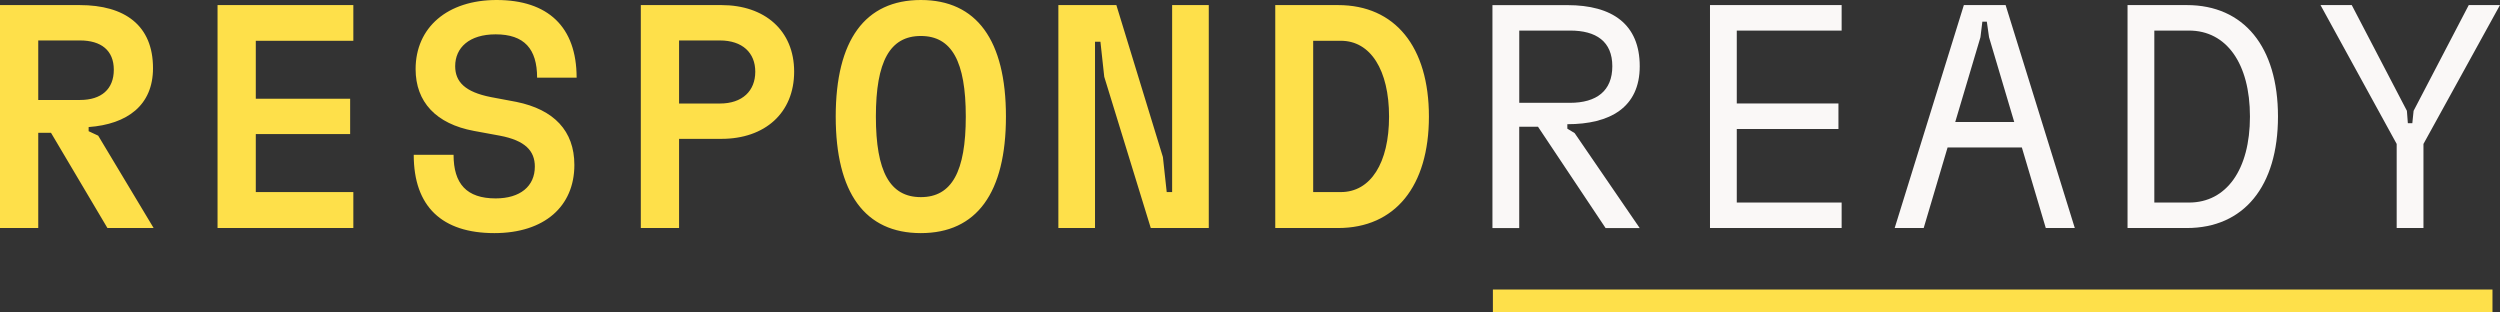
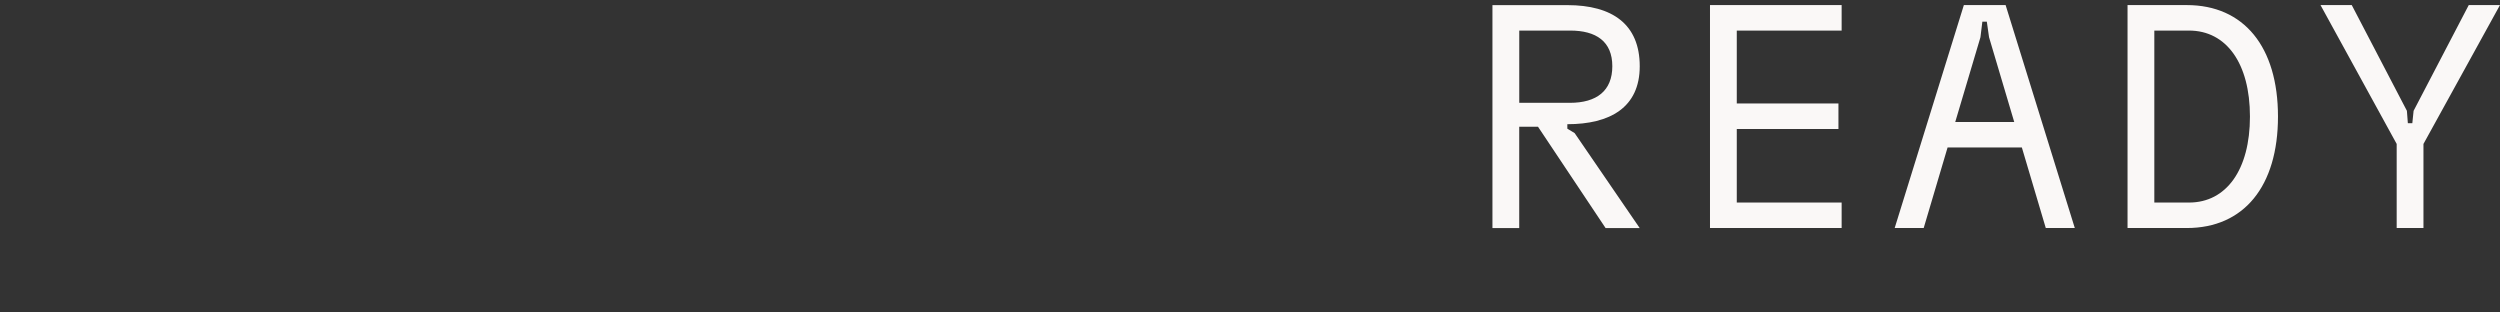
<svg xmlns="http://www.w3.org/2000/svg" width="320" height="40" viewBox="0 0 320 40" fill="none">
  <rect x="0" y="0" width="320" height="40" fill="#333333" stroke="none" />
  <g clip-path="url(#clip0_6944_8290)">
    <path d="M316 0.651L308.941 14.184L308.777 15.772H308.205L308.083 14.184L301.025 0.651H297.025L306.775 18.424V29.187H310.203V18.424L319.996 0.651H316ZM275.753 3.913H280.199C284.974 3.913 287.994 8.111 287.994 14.919C287.994 21.727 284.974 25.926 280.199 25.926H275.753V3.913ZM279.913 29.187C287.216 29.187 291.582 23.845 291.582 14.919C291.582 5.993 287.22 0.651 279.913 0.651H272.325V29.187H279.913ZM253.497 4.77L253.741 2.774H254.313L254.599 4.77L257.821 15.613H250.271L253.497 4.77ZM265.574 29.187L256.719 0.651H251.373L242.519 29.187H246.233L249.291 18.874H258.797L261.86 29.187H265.574ZM235.729 29.187V25.926H222.307V16.508H235.321V13.246H222.307V3.913H235.729V0.651H218.879V29.187H235.729ZM200.993 3.913C204.299 3.913 206.377 5.299 206.377 8.477C206.377 11.616 204.379 13.162 200.951 13.162H194.465V3.913H200.993ZM200.623 15.898C206.049 15.898 209.886 13.78 209.886 8.481C209.886 3.101 206.377 0.656 200.623 0.656H191.033V29.191H194.461V16.226H196.867L205.515 29.191H209.881L201.557 17.041L200.619 16.47V15.898H200.623Z" fill="#FAF8F7" />
-     <path d="M168.087 5.22H171.637C175.431 5.22 177.799 8.968 177.799 14.923C177.799 20.878 175.431 24.585 171.637 24.585H168.087V5.22ZM171.271 29.187C178.573 29.187 182.902 23.845 182.902 14.919C182.902 5.993 178.573 0.651 171.271 0.651H163.233V29.187H171.271ZM150.033 24.581H149.339L148.851 20.097L142.895 0.651H135.471V29.187H140.161V5.341H140.855L141.343 9.826L147.299 29.187H154.723V0.651H150.033V24.581ZM117.867 25.232C113.909 25.232 112.113 21.971 112.113 14.919C112.113 7.867 113.909 4.606 117.867 4.606C121.825 4.606 123.621 7.867 123.621 14.919C123.621 21.971 121.825 25.232 117.867 25.232ZM117.867 29.838C125.005 29.838 128.761 24.703 128.761 14.919C128.761 5.136 125.005 0 117.867 0C110.724 0 106.972 5.136 106.972 14.919C106.972 24.703 110.724 29.838 117.867 29.838ZM86.921 13.251V5.178H92.145C95.043 5.178 96.675 6.766 96.675 9.174C96.675 11.62 95.043 13.251 92.145 13.251H86.921ZM82.024 0.651V29.187H86.921V17.773H92.347C97.895 17.773 101.651 14.469 101.651 9.17C101.651 3.913 97.899 0.651 92.347 0.651H82.024ZM63.276 29.838C69.683 29.838 73.519 26.413 73.519 21.114C73.519 16.751 70.907 14.02 66.095 13.041L62.831 12.427C59.524 11.776 58.263 10.469 58.263 8.472C58.263 6.106 60.059 4.396 63.445 4.396C67.117 4.396 68.749 6.27 68.749 9.939H73.809C73.805 3.425 70.133 0 63.562 0C57.278 0 53.198 3.505 53.198 8.846C53.198 13.045 55.81 15.856 60.664 16.756L63.971 17.365C67.235 17.979 68.459 19.323 68.459 21.32C68.459 23.845 66.583 25.396 63.441 25.396C59.726 25.396 58.056 23.522 58.056 19.811H52.958C52.954 26.455 56.588 29.838 63.276 29.838ZM45.227 29.187V24.581H32.742V17.163H44.819V12.637H32.742V5.22H45.227V0.651H27.846V29.187H45.227ZM10.242 5.178C12.935 5.178 14.567 6.443 14.567 8.926C14.567 11.41 12.977 12.797 10.242 12.797H4.896V5.178H10.242ZM19.665 29.187L12.569 17.365L11.345 16.793V16.264C16.283 15.898 19.585 13.49 19.585 8.725C19.585 3.261 15.993 0.651 10.2 0.651H0V29.187H4.896V16.999H6.528L13.751 29.187H19.665Z" fill="#FEE04A" />
-     <path d="M319.037 37.059H191.091V40H319.037V37.059Z" fill="#FEE04A" />
  </g>
  <defs>
    <clipPath id="clip0_6944_8290">
      <rect width="320" height="40" fill="white" />
    </clipPath>
  </defs>
</svg>